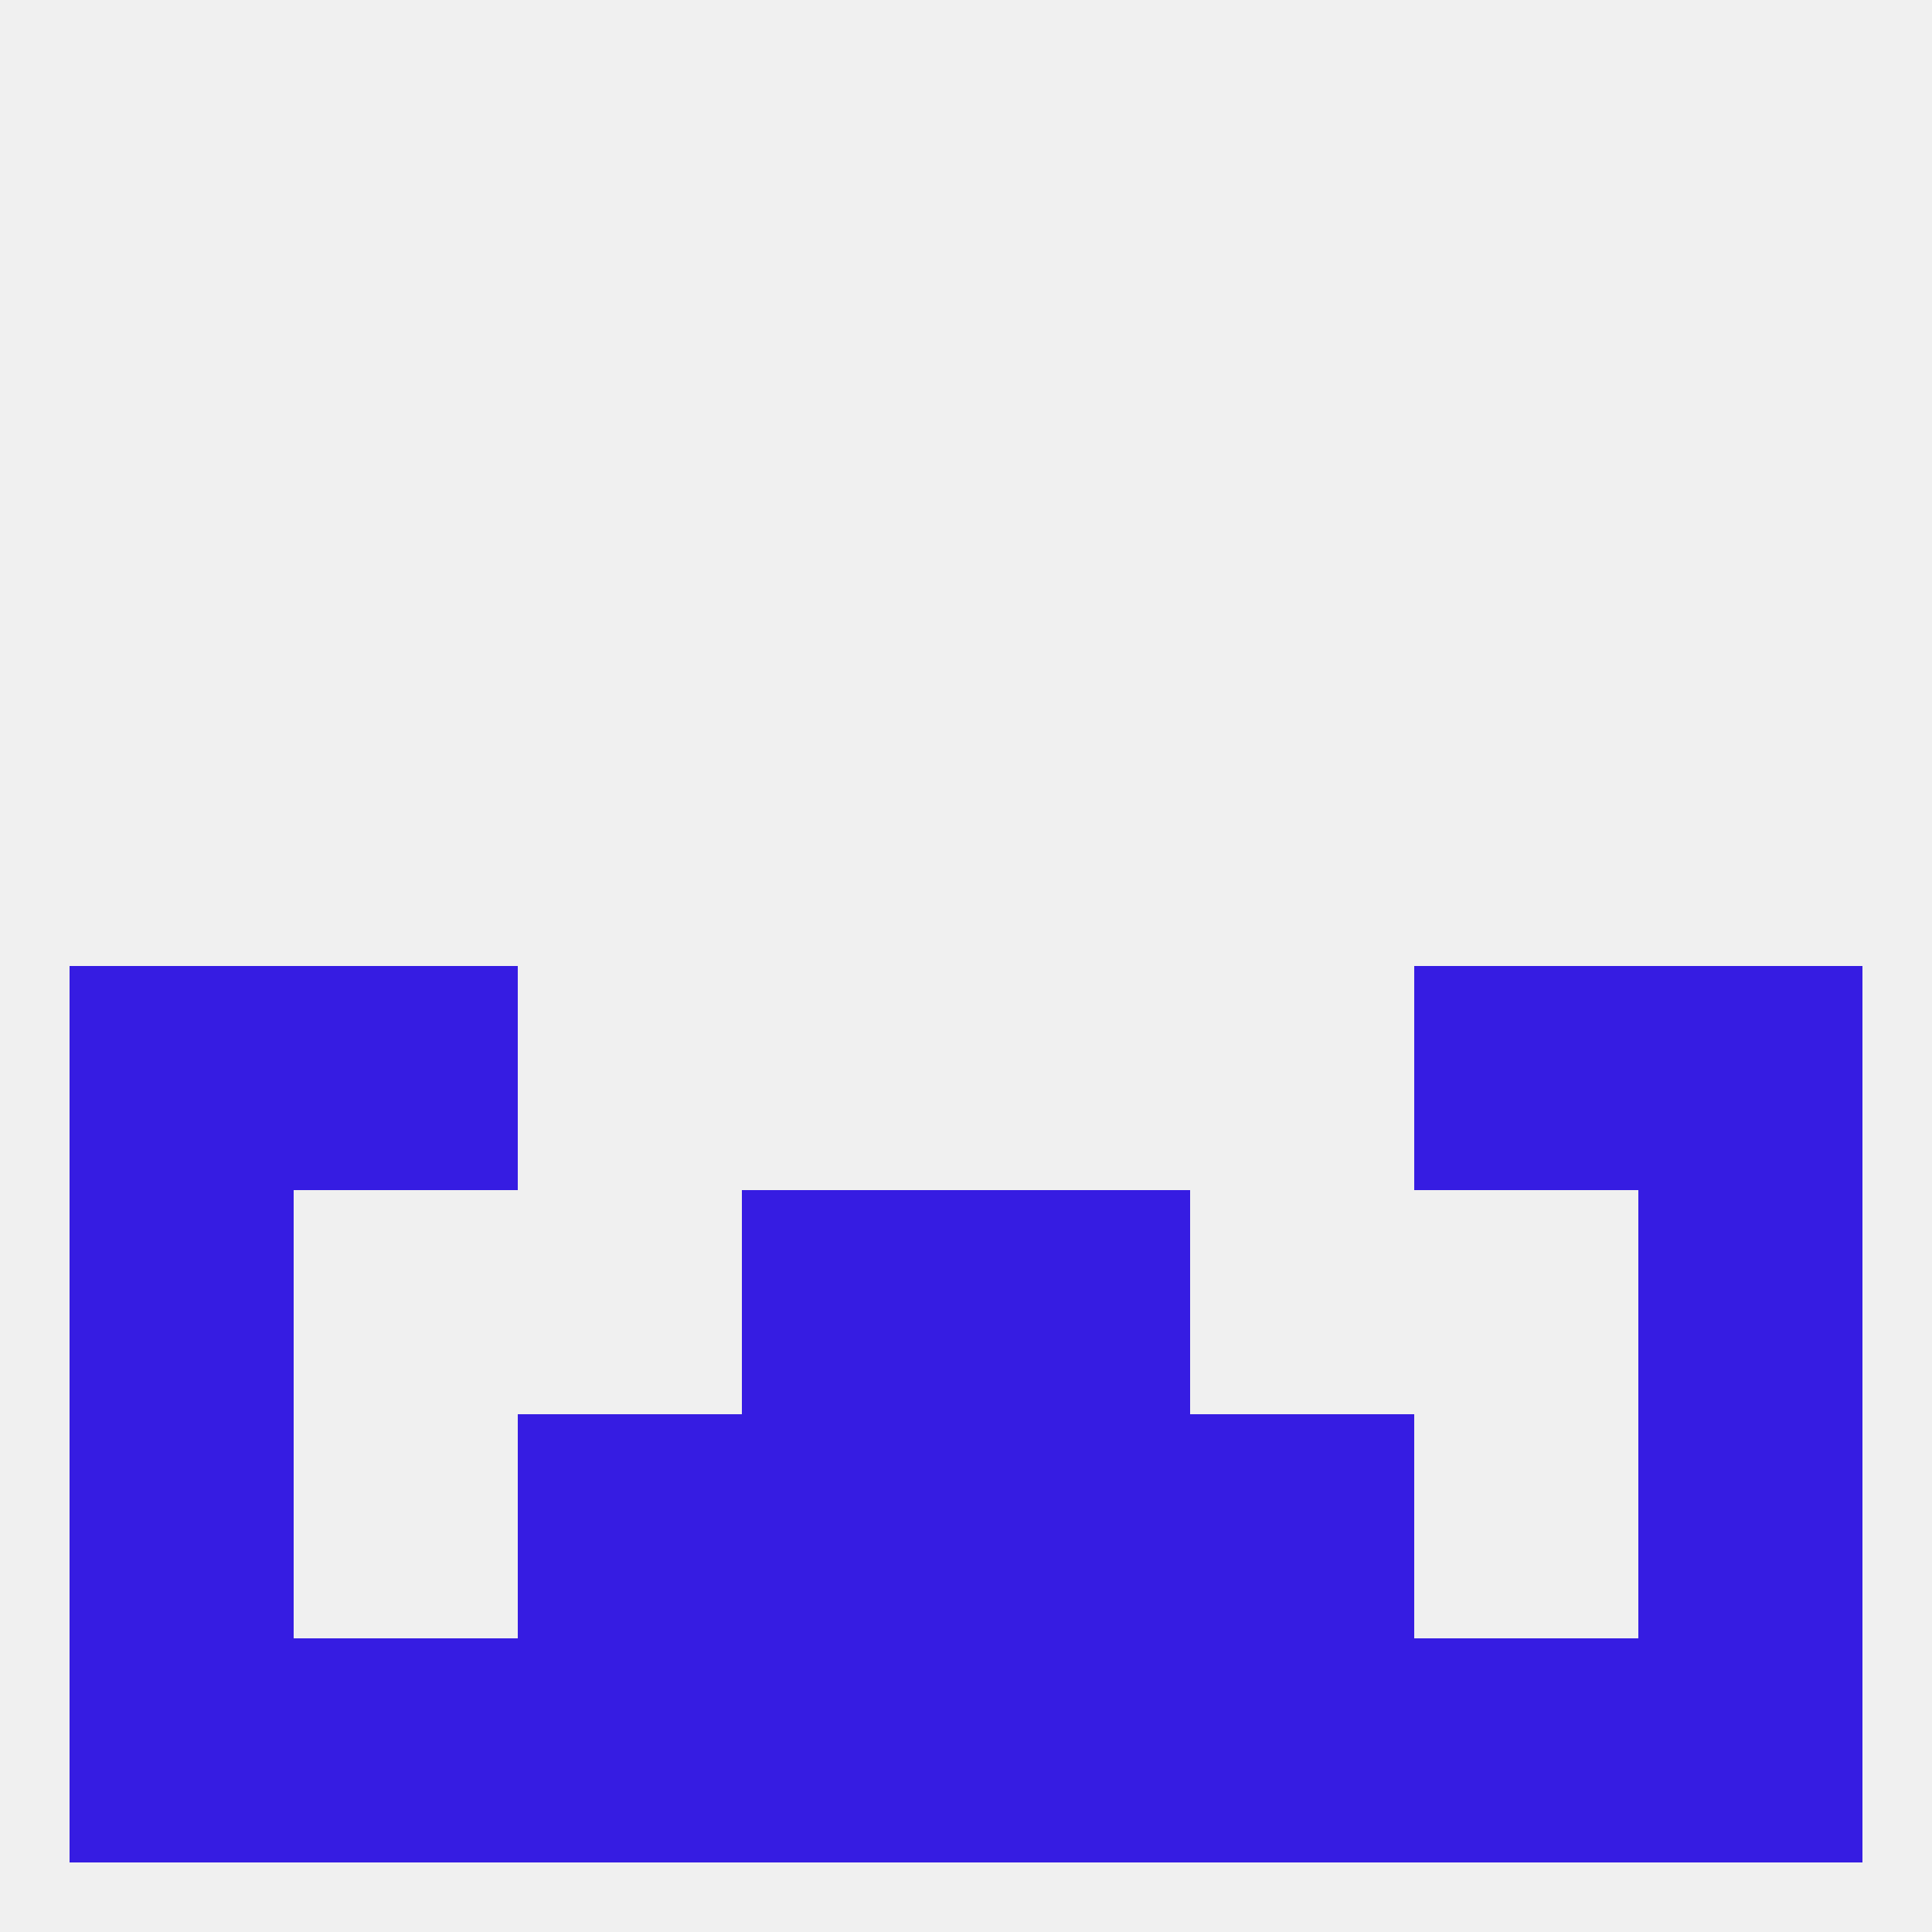
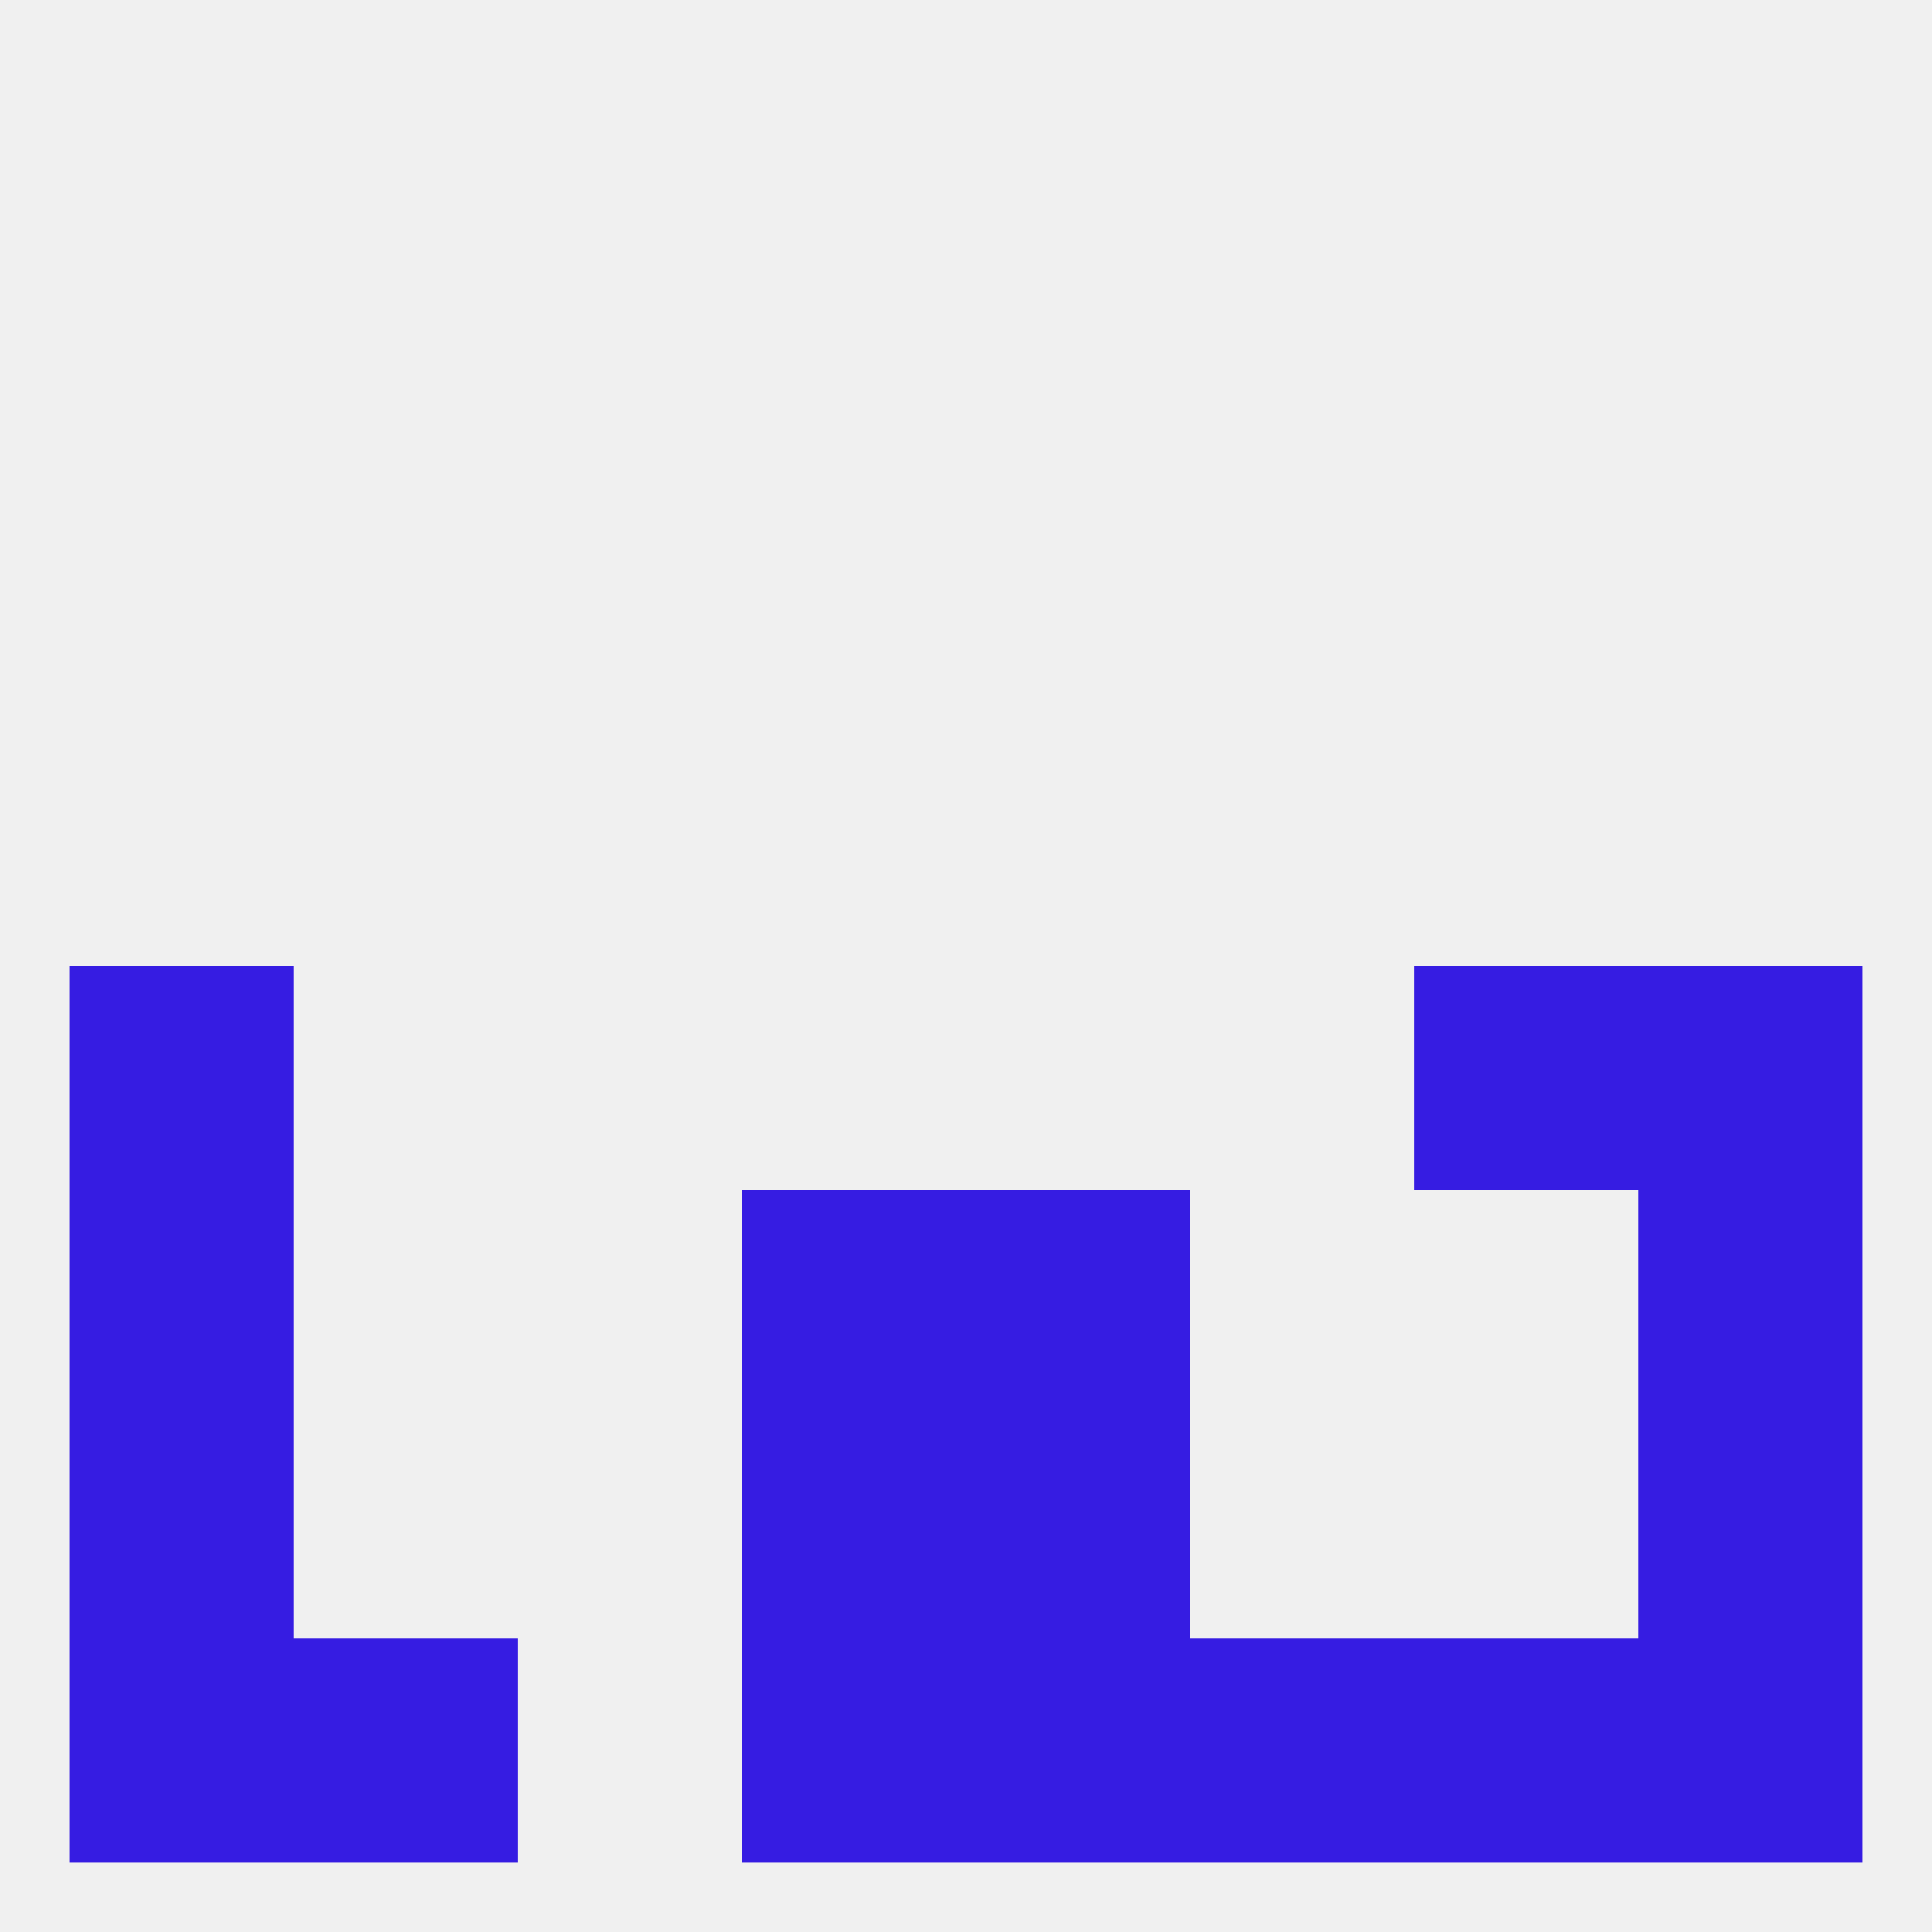
<svg xmlns="http://www.w3.org/2000/svg" version="1.1" baseprofile="full" width="250" height="250" viewBox="0 0 250 250">
  <rect width="100%" height="100%" fill="rgba(240,240,240,255)" />
  <rect x="96" y="154" width="29" height="29" fill="rgba(54,28,226,255)" />
  <rect x="125" y="154" width="29" height="29" fill="rgba(54,28,226,255)" />
  <rect x="9" y="154" width="29" height="29" fill="rgba(54,28,226,255)" />
  <rect x="212" y="154" width="29" height="29" fill="rgba(54,28,226,255)" />
  <rect x="212" y="183" width="29" height="29" fill="rgba(54,28,226,255)" />
  <rect x="96" y="183" width="29" height="29" fill="rgba(54,28,226,255)" />
  <rect x="125" y="183" width="29" height="29" fill="rgba(54,28,226,255)" />
-   <rect x="67" y="183" width="29" height="29" fill="rgba(54,28,226,255)" />
-   <rect x="154" y="183" width="29" height="29" fill="rgba(54,28,226,255)" />
  <rect x="9" y="183" width="29" height="29" fill="rgba(54,28,226,255)" />
  <rect x="125" y="212" width="29" height="29" fill="rgba(54,28,226,255)" />
  <rect x="9" y="212" width="29" height="29" fill="rgba(54,28,226,255)" />
  <rect x="212" y="212" width="29" height="29" fill="rgba(54,28,226,255)" />
  <rect x="96" y="212" width="29" height="29" fill="rgba(54,28,226,255)" />
-   <rect x="67" y="212" width="29" height="29" fill="rgba(54,28,226,255)" />
  <rect x="154" y="212" width="29" height="29" fill="rgba(54,28,226,255)" />
  <rect x="38" y="212" width="29" height="29" fill="rgba(54,28,226,255)" />
  <rect x="183" y="212" width="29" height="29" fill="rgba(54,28,226,255)" />
  <rect x="9" y="125" width="29" height="29" fill="rgba(54,28,226,255)" />
  <rect x="212" y="125" width="29" height="29" fill="rgba(54,28,226,255)" />
-   <rect x="38" y="125" width="29" height="29" fill="rgba(54,28,226,255)" />
  <rect x="183" y="125" width="29" height="29" fill="rgba(54,28,226,255)" />
</svg>